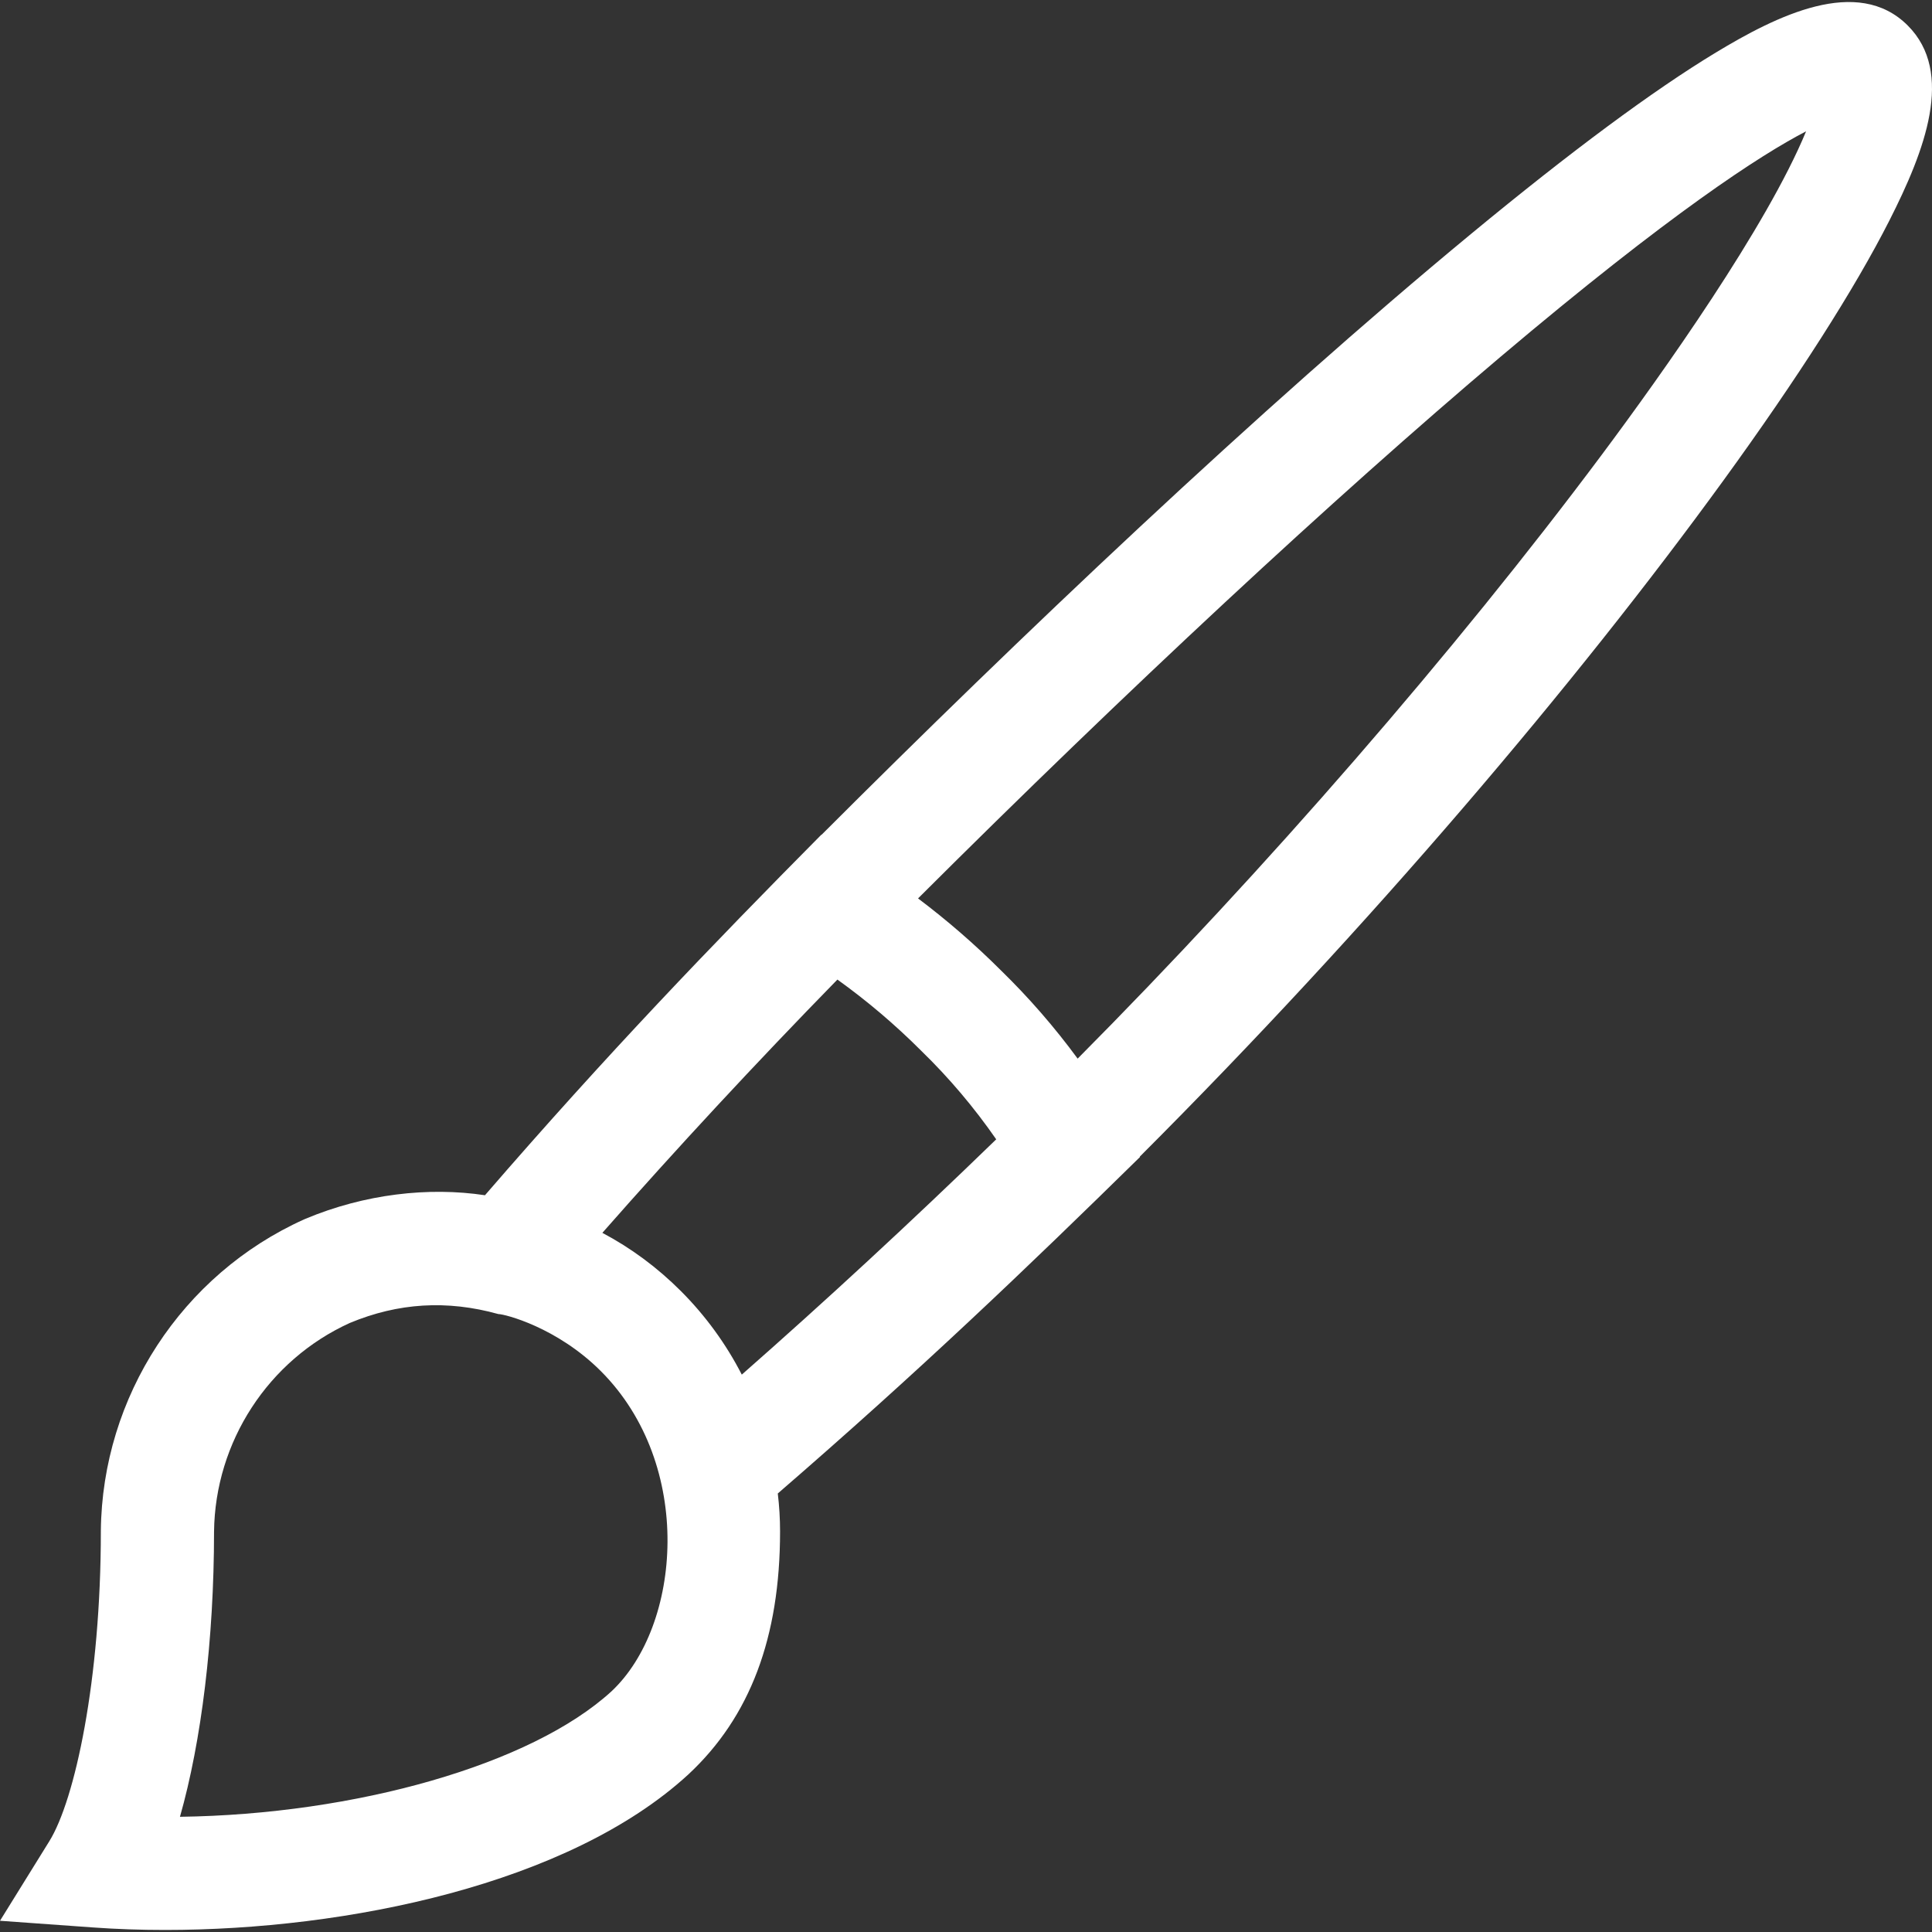
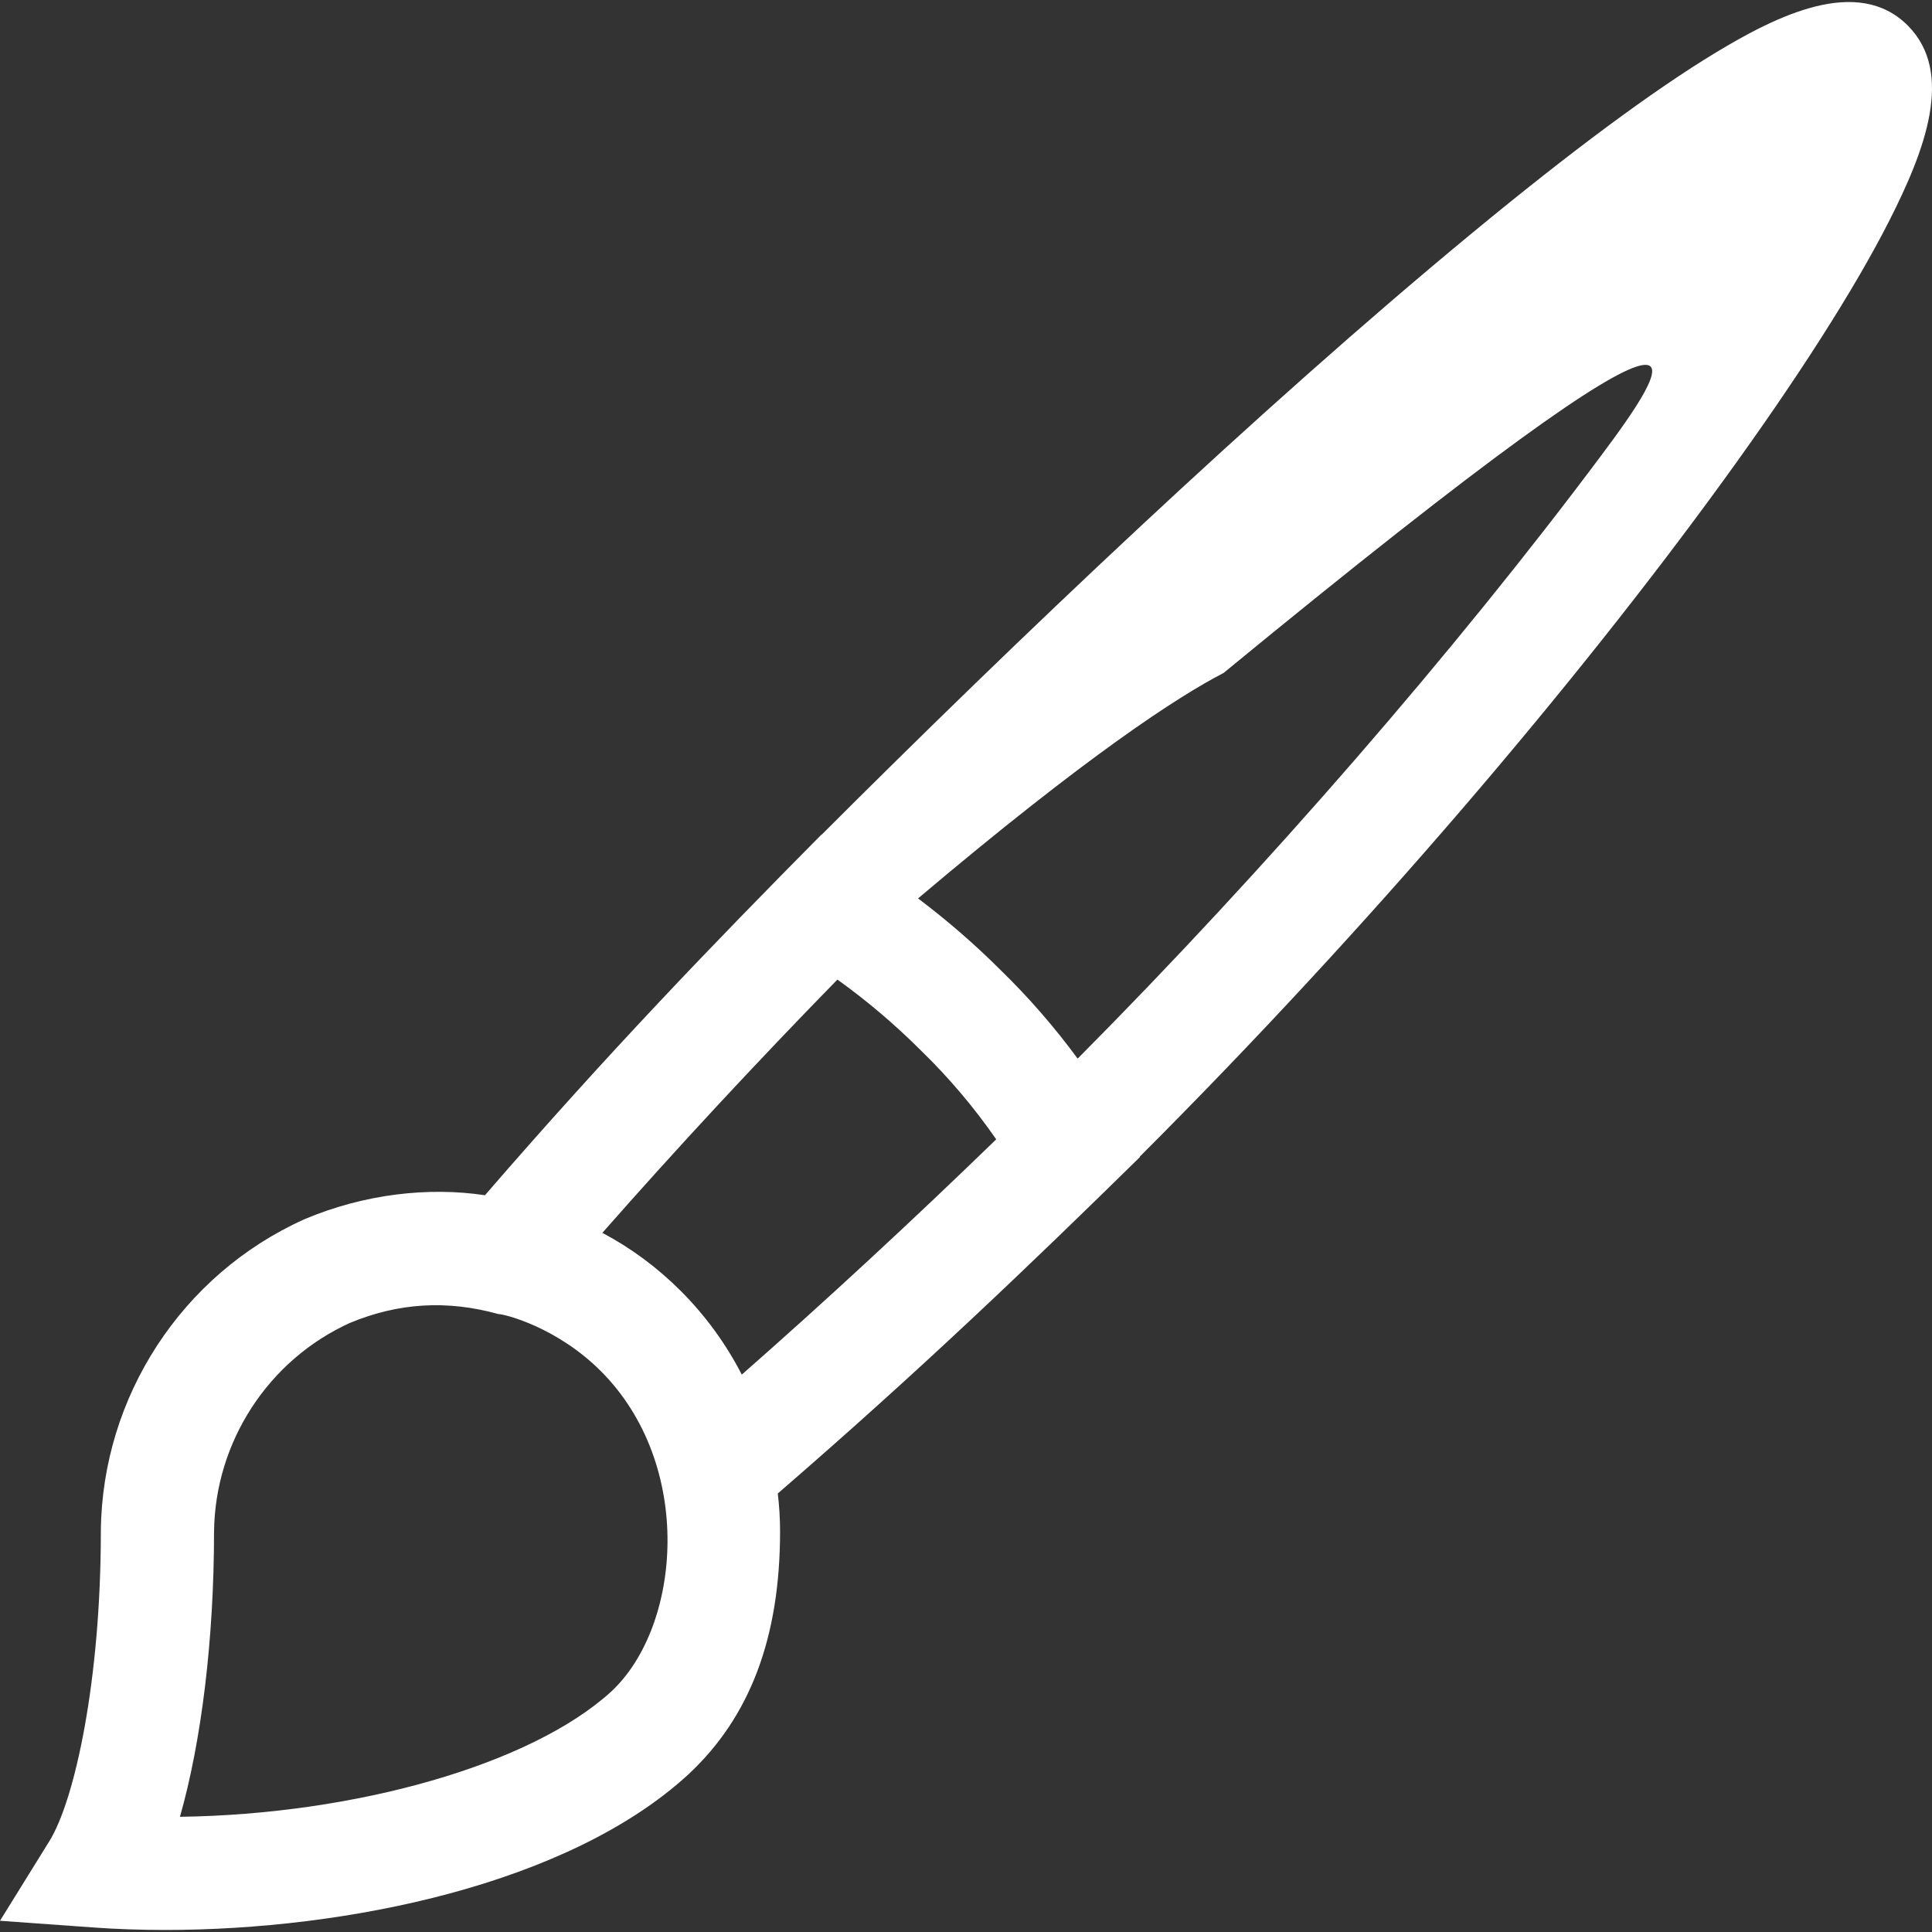
<svg xmlns="http://www.w3.org/2000/svg" width="512" height="512" x="0" y="0" viewBox="0 0 511.999 511.999" style="enable-background:new 0 0 512 512" xml:space="preserve" class="">
  <rect x="0" y="0" width="511.999" height="511.999" fill="#333333" stroke="none" />
  <g>
    <g>
      <g>
-         <path d="M505.562,6.752c-13.298-13.303-34.774-2.552-50.858,7.176c-16.559,10.017-38.354,26.164-64.781,47.994 c-56.335,46.536-120.414,107.515-172.207,159.311l-0.049-0.031c-29.104,29.378-56.786,58.12-89.148,95.548 c-14.94-2.252-31.88-0.335-47.596,6.256l-0.36,0.157c-32.348,14.573-53.481,46.966-53.838,82.525v0.151 c0,39.443-6.867,71.156-13.649,82.096L0,509.023l24.748,1.777c6.072,0.436,12.434,0.66,18.993,0.66 c48.183,0,106.94-12.101,138.623-41.167l0.086-0.08c16.334-15.222,24.274-36.279,24.274-64.375c0-3.357-0.203-6.69-0.603-10.05 c37.324-32.277,66.067-59.798,95.99-89.172l-0.057-0.096c61.123-61.118,115.605-125.408,154.634-179.145 c19.632-27.03,34.857-50.875,44.029-68.956C510.122,39.88,518.052,19.242,505.562,6.752z M162.038,448.228 c-21.268,19.471-67.946,32.623-114.347,33.24c5.668-19.905,9.026-46.957,9.032-75.549c0.267-23.818,14.376-45.505,35.981-55.322 c12.829-5.332,25.726-6.146,39.373-2.357c1.649,0,15.504,3.471,27.138,15.105C184.093,388.222,180.547,430.932,162.038,448.228z M196.582,364.287c-4.177-8.126-9.613-15.614-16.153-22.155c-6.246-6.246-13.202-11.39-20.798-15.417 c19.514-22.191,40.678-45.002,62.29-67.121c7.862,5.64,15.296,11.952,22.194,18.851l0.147,0.146 c7.291,7.094,13.903,14.915,19.744,23.342C241.348,323.915,218.767,344.785,196.582,364.287z M424.357,120.686 c-38.692,51.833-89.104,109.891-138.767,159.859c-6.143-8.358-12.942-16.184-20.335-23.385 c-6.884-6.878-14.235-13.25-21.962-19.071c55.34-55.198,110.038-106.065,154.357-143.526c45.014-38.049,68.9-53.497,80.983-59.763 C468.191,60.07,440.724,98.76,424.357,120.686z" fill="#ffffff" data-original="#000000" style="" class="" />
+         <path d="M505.562,6.752c-13.298-13.303-34.774-2.552-50.858,7.176c-16.559,10.017-38.354,26.164-64.781,47.994 c-56.335,46.536-120.414,107.515-172.207,159.311l-0.049-0.031c-29.104,29.378-56.786,58.12-89.148,95.548 c-14.94-2.252-31.88-0.335-47.596,6.256l-0.36,0.157c-32.348,14.573-53.481,46.966-53.838,82.525v0.151 c0,39.443-6.867,71.156-13.649,82.096L0,509.023l24.748,1.777c6.072,0.436,12.434,0.66,18.993,0.66 c48.183,0,106.94-12.101,138.623-41.167l0.086-0.08c16.334-15.222,24.274-36.279,24.274-64.375c0-3.357-0.203-6.69-0.603-10.05 c37.324-32.277,66.067-59.798,95.99-89.172l-0.057-0.096c61.123-61.118,115.605-125.408,154.634-179.145 c19.632-27.03,34.857-50.875,44.029-68.956C510.122,39.88,518.052,19.242,505.562,6.752z M162.038,448.228 c-21.268,19.471-67.946,32.623-114.347,33.24c5.668-19.905,9.026-46.957,9.032-75.549c0.267-23.818,14.376-45.505,35.981-55.322 c12.829-5.332,25.726-6.146,39.373-2.357c1.649,0,15.504,3.471,27.138,15.105C184.093,388.222,180.547,430.932,162.038,448.228z M196.582,364.287c-4.177-8.126-9.613-15.614-16.153-22.155c-6.246-6.246-13.202-11.39-20.798-15.417 c19.514-22.191,40.678-45.002,62.29-67.121c7.862,5.64,15.296,11.952,22.194,18.851l0.147,0.146 c7.291,7.094,13.903,14.915,19.744,23.342C241.348,323.915,218.767,344.785,196.582,364.287z M424.357,120.686 c-38.692,51.833-89.104,109.891-138.767,159.859c-6.143-8.358-12.942-16.184-20.335-23.385 c-6.884-6.878-14.235-13.25-21.962-19.071c45.014-38.049,68.9-53.497,80.983-59.763 C468.191,60.07,440.724,98.76,424.357,120.686z" fill="#ffffff" data-original="#000000" style="" class="" />
      </g>
    </g>
    <g> </g>
    <g> </g>
    <g> </g>
    <g> </g>
    <g> </g>
    <g> </g>
    <g> </g>
    <g> </g>
    <g> </g>
    <g> </g>
    <g> </g>
    <g> </g>
    <g> </g>
    <g> </g>
    <g> </g>
  </g>
</svg>